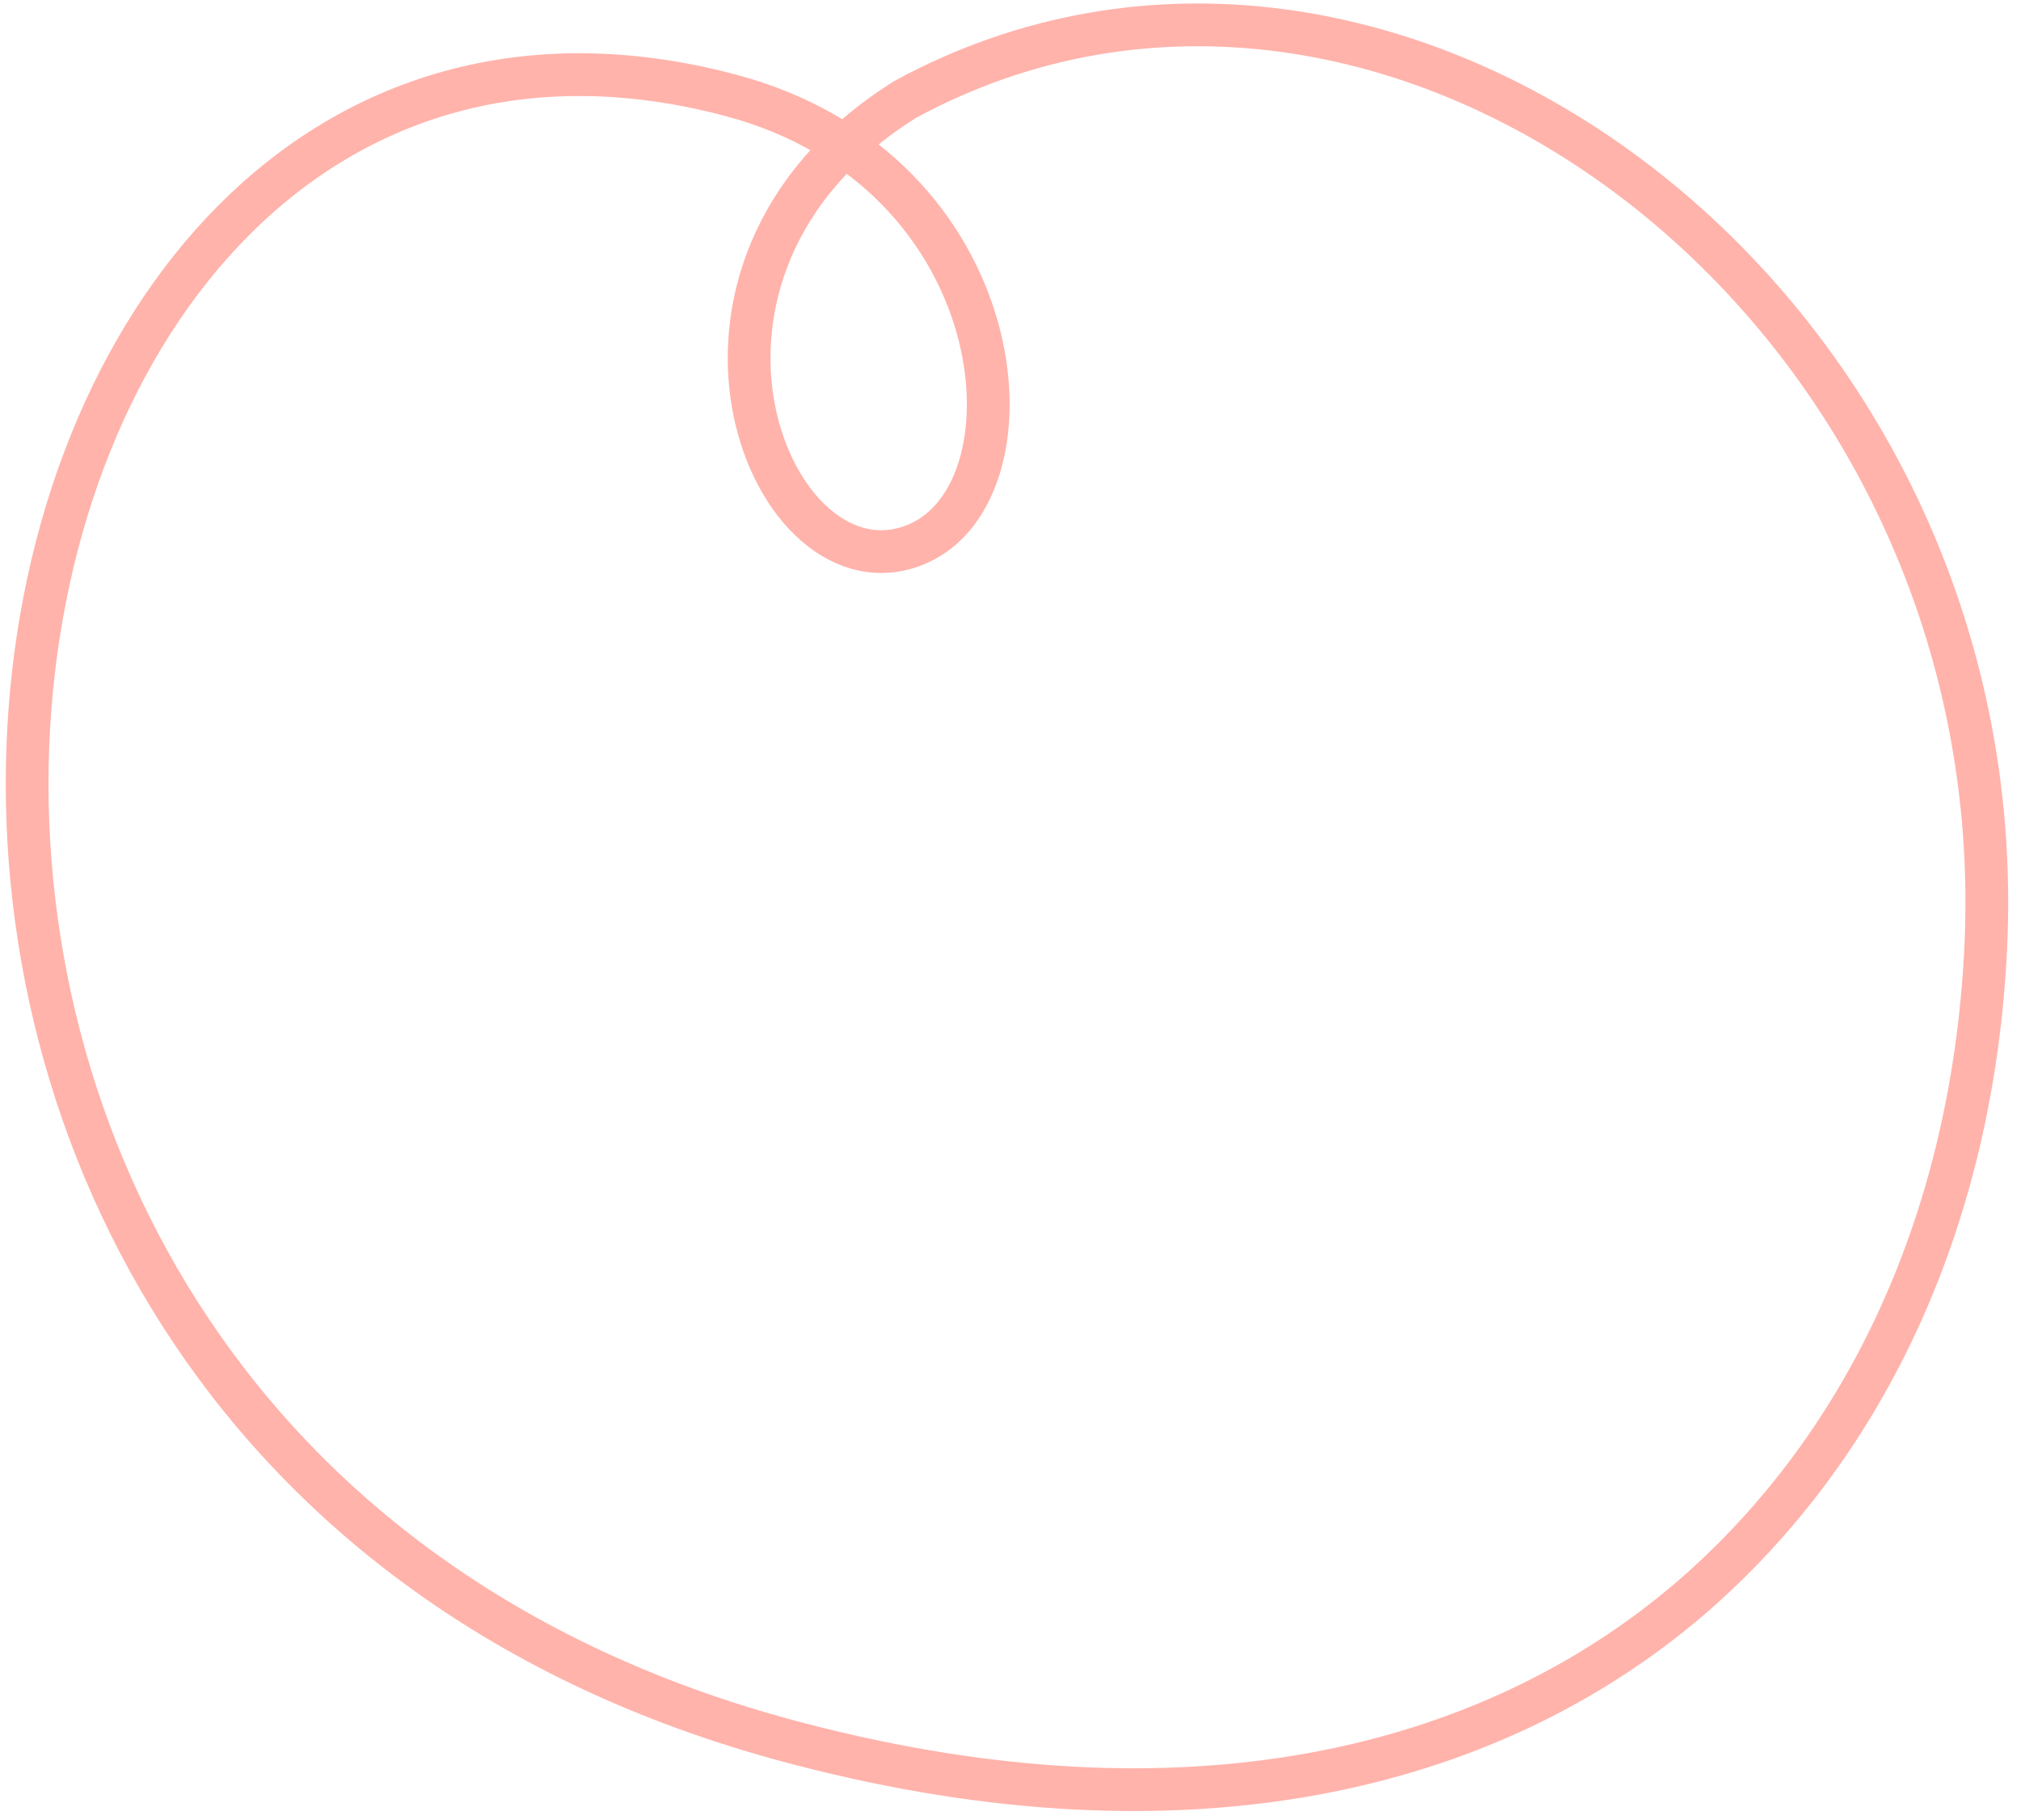
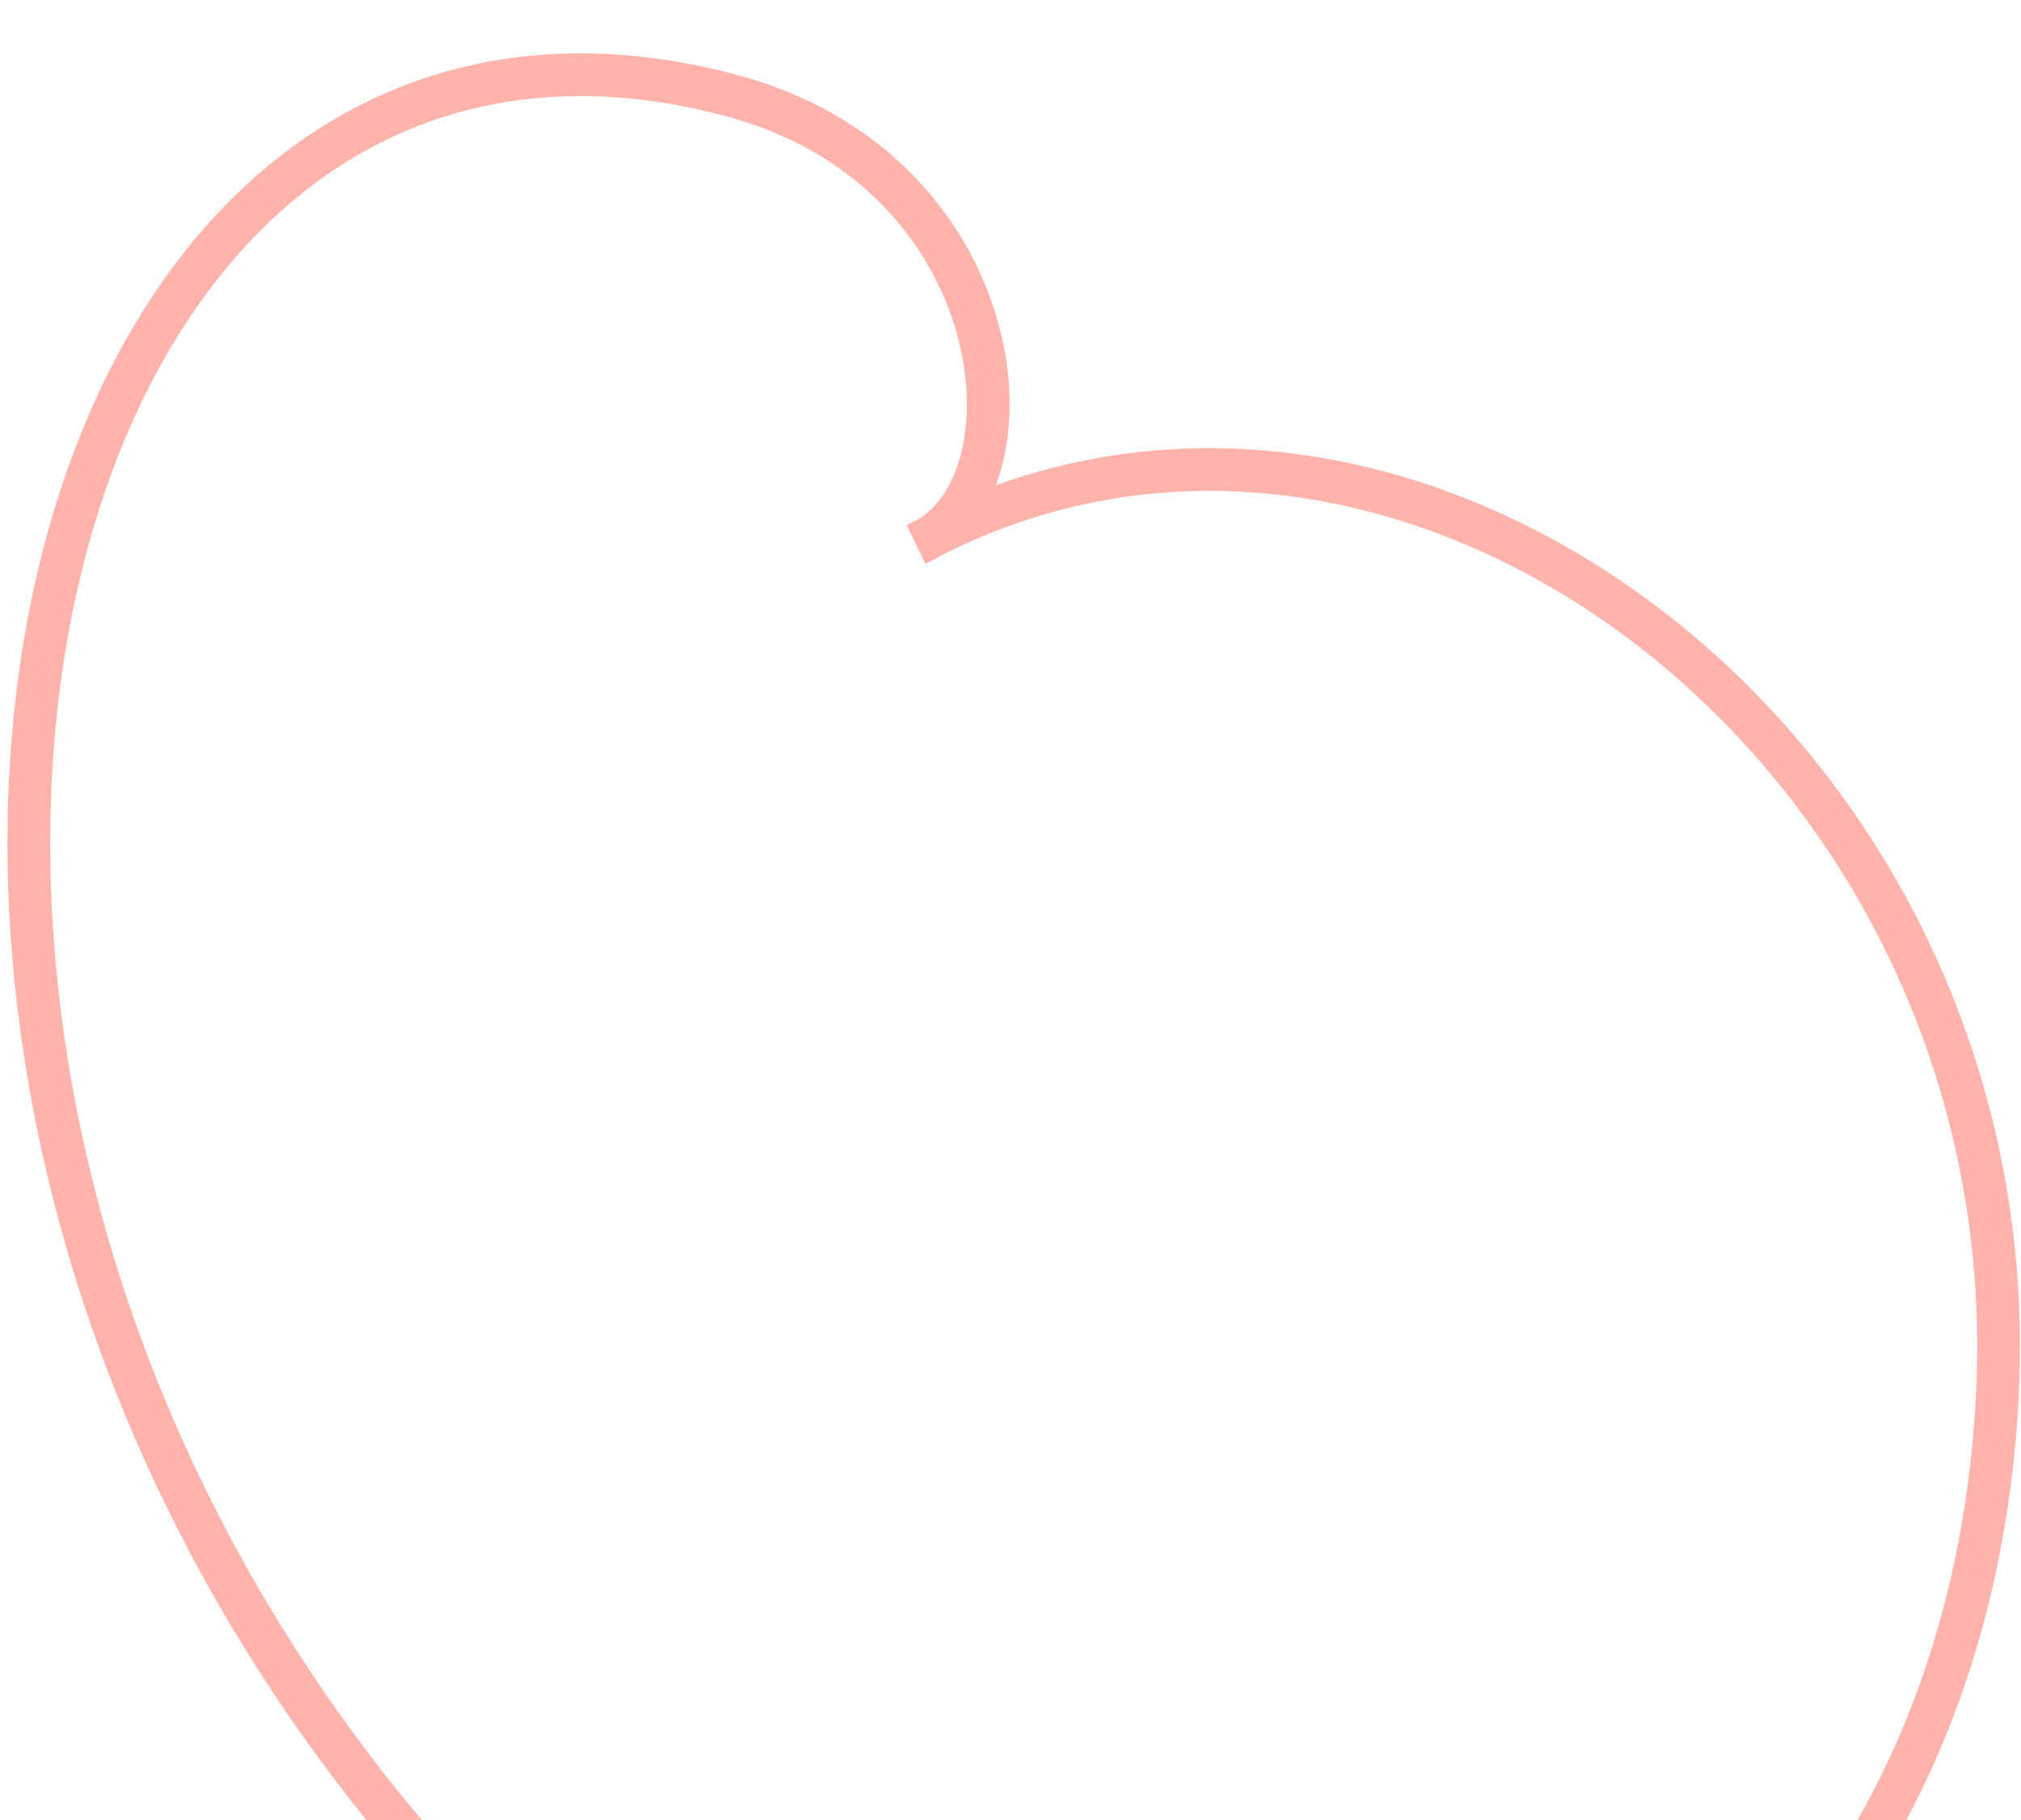
<svg xmlns="http://www.w3.org/2000/svg" version="1.1" id="Layer_1" x="0px" y="0px" viewBox="0 0 189.1 170.3" style="enable-background:new 0 0 189.1 170.3;" xml:space="preserve">
  <style type="text/css">
	.st0{fill:none;stroke:#FFB3AB;stroke-width:4;stroke-miterlimit:10.005;}
</style>
-   <path id="Path_128" class="st0" d="M68.3,8.9c26.6,7,29.3,37,17.5,42c-13.6,5.8-26.7-25.6-1.1-41.6c45.3-24.6,104,19.2,101.1,79.4  c-1.2,24.8-10.8,46.3-27.6,60.8c-19,16.3-47.4,23-83.2,13.7C-32.2,135.6-8.4-11.4,68.3,8.9z" />
+   <path id="Path_128" class="st0" d="M68.3,8.9c26.6,7,29.3,37,17.5,42c45.3-24.6,104,19.2,101.1,79.4  c-1.2,24.8-10.8,46.3-27.6,60.8c-19,16.3-47.4,23-83.2,13.7C-32.2,135.6-8.4-11.4,68.3,8.9z" />
</svg>